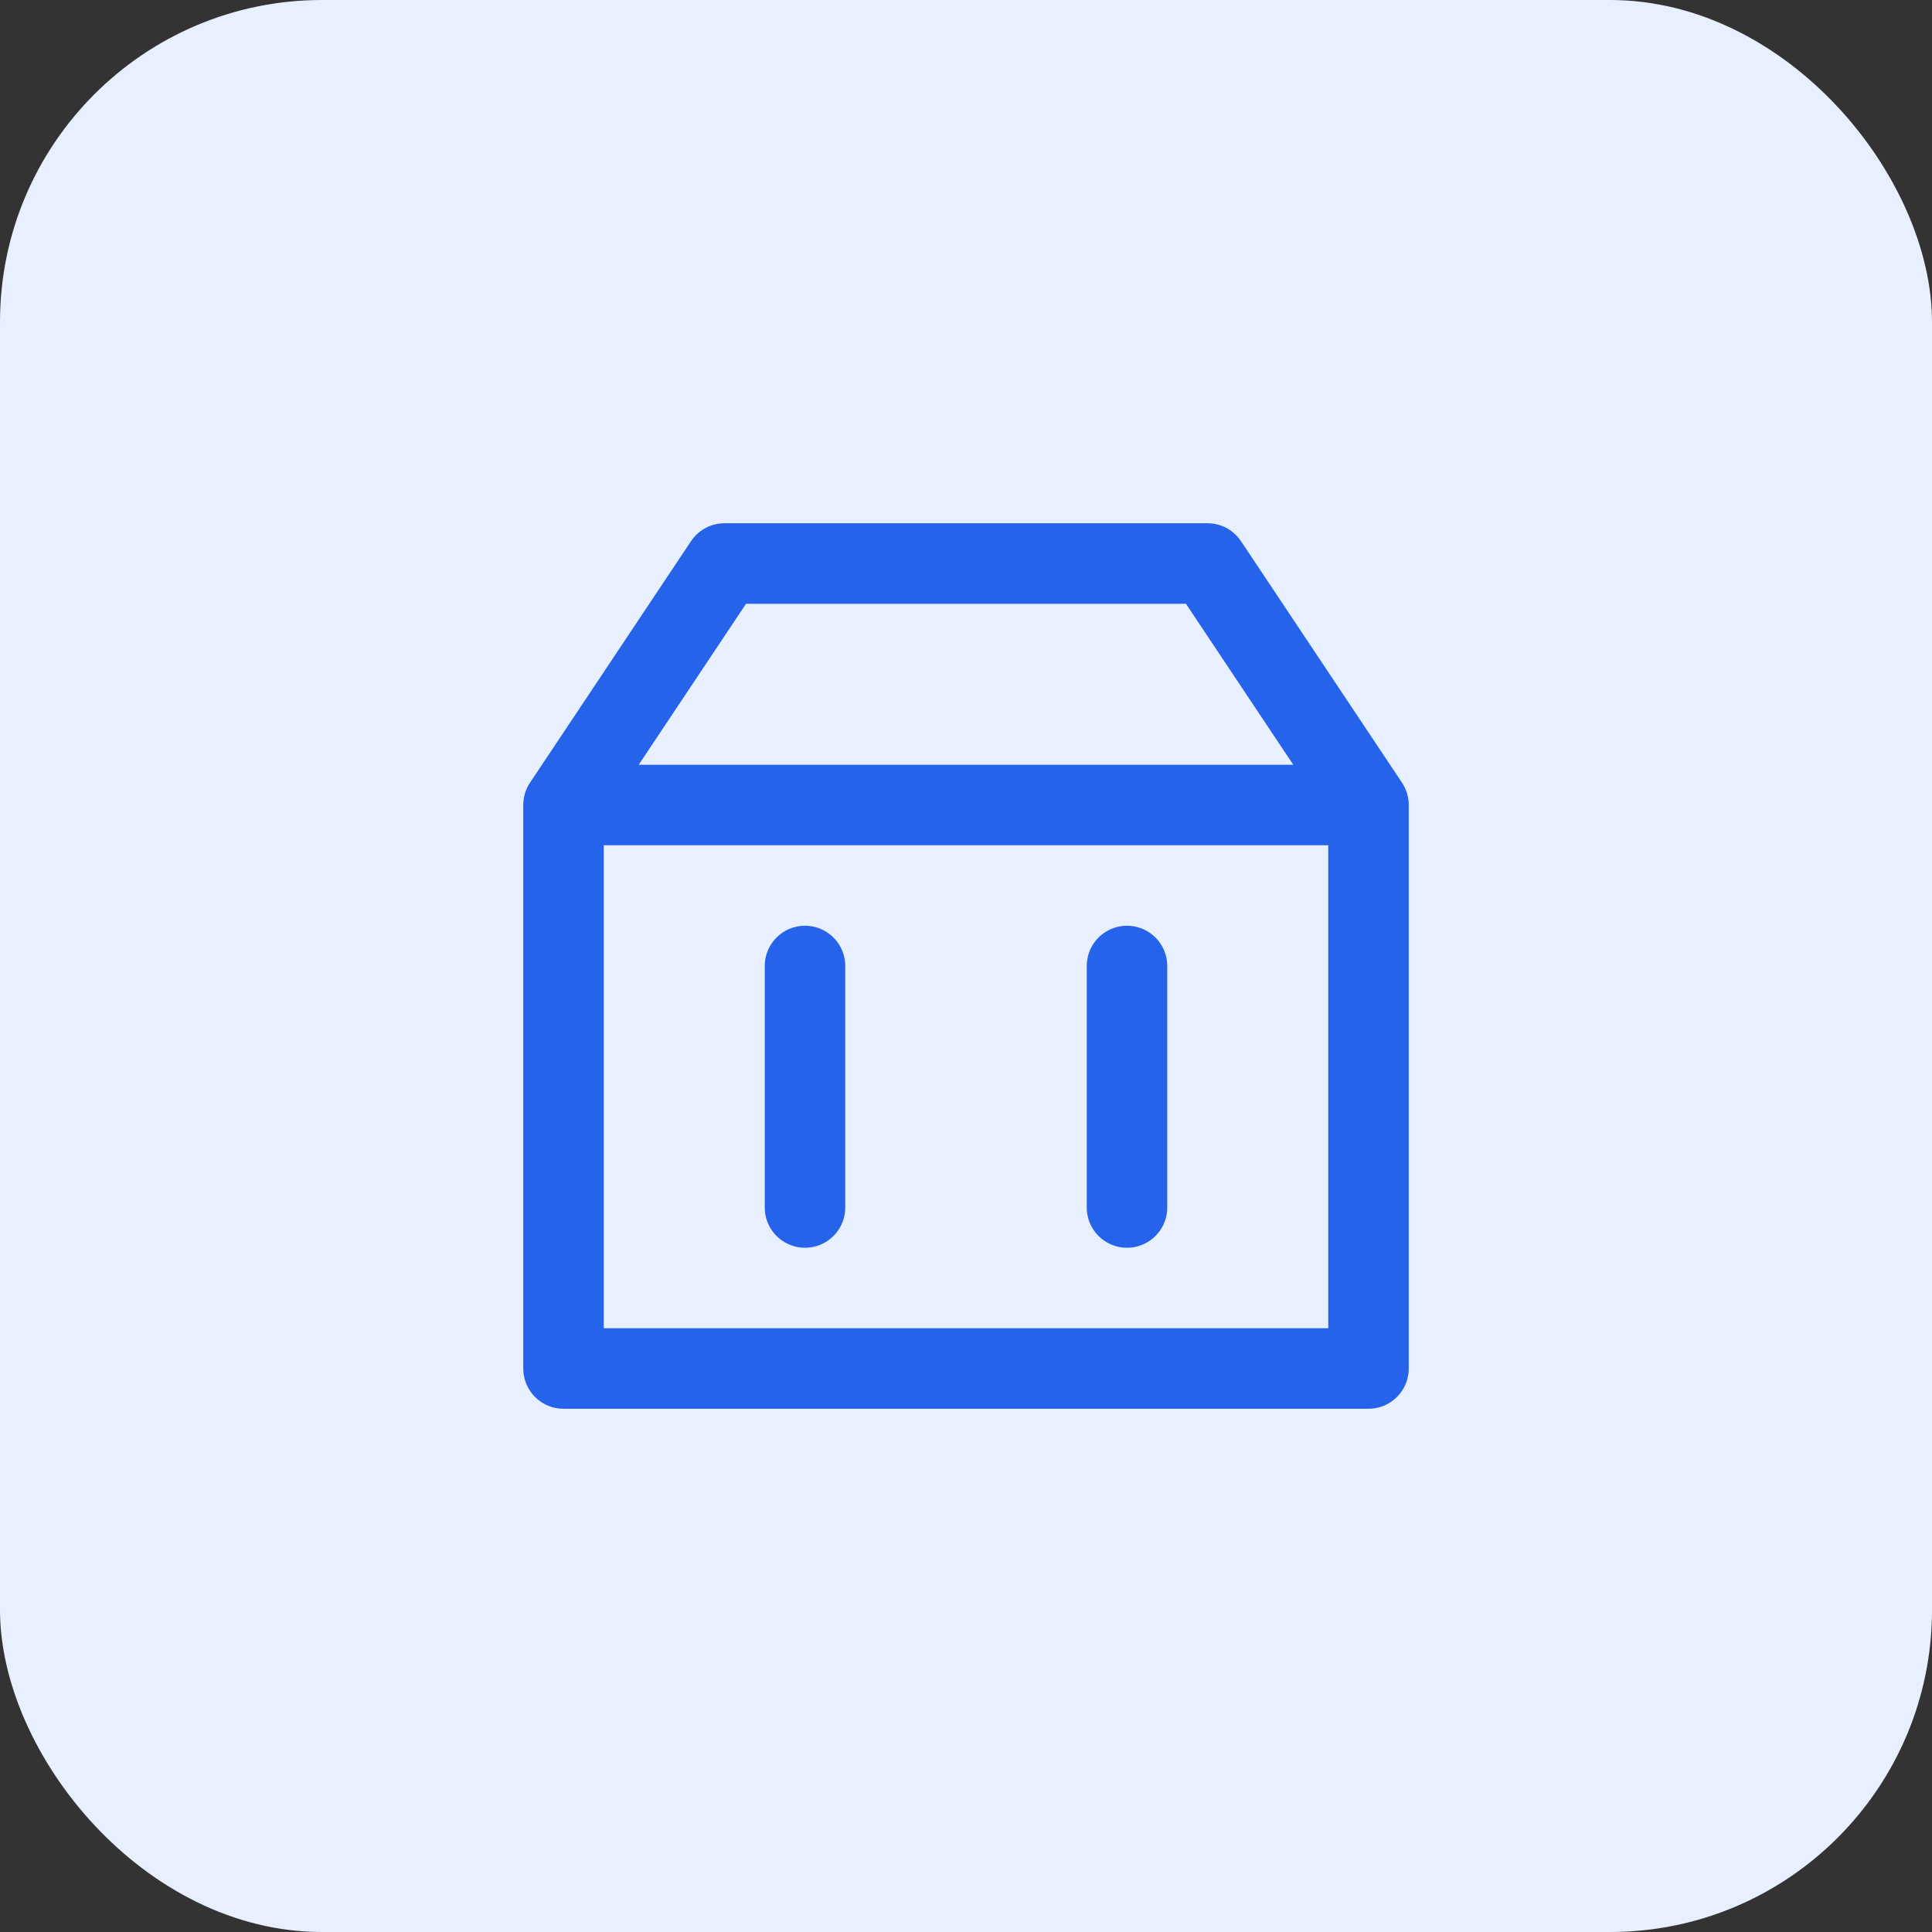
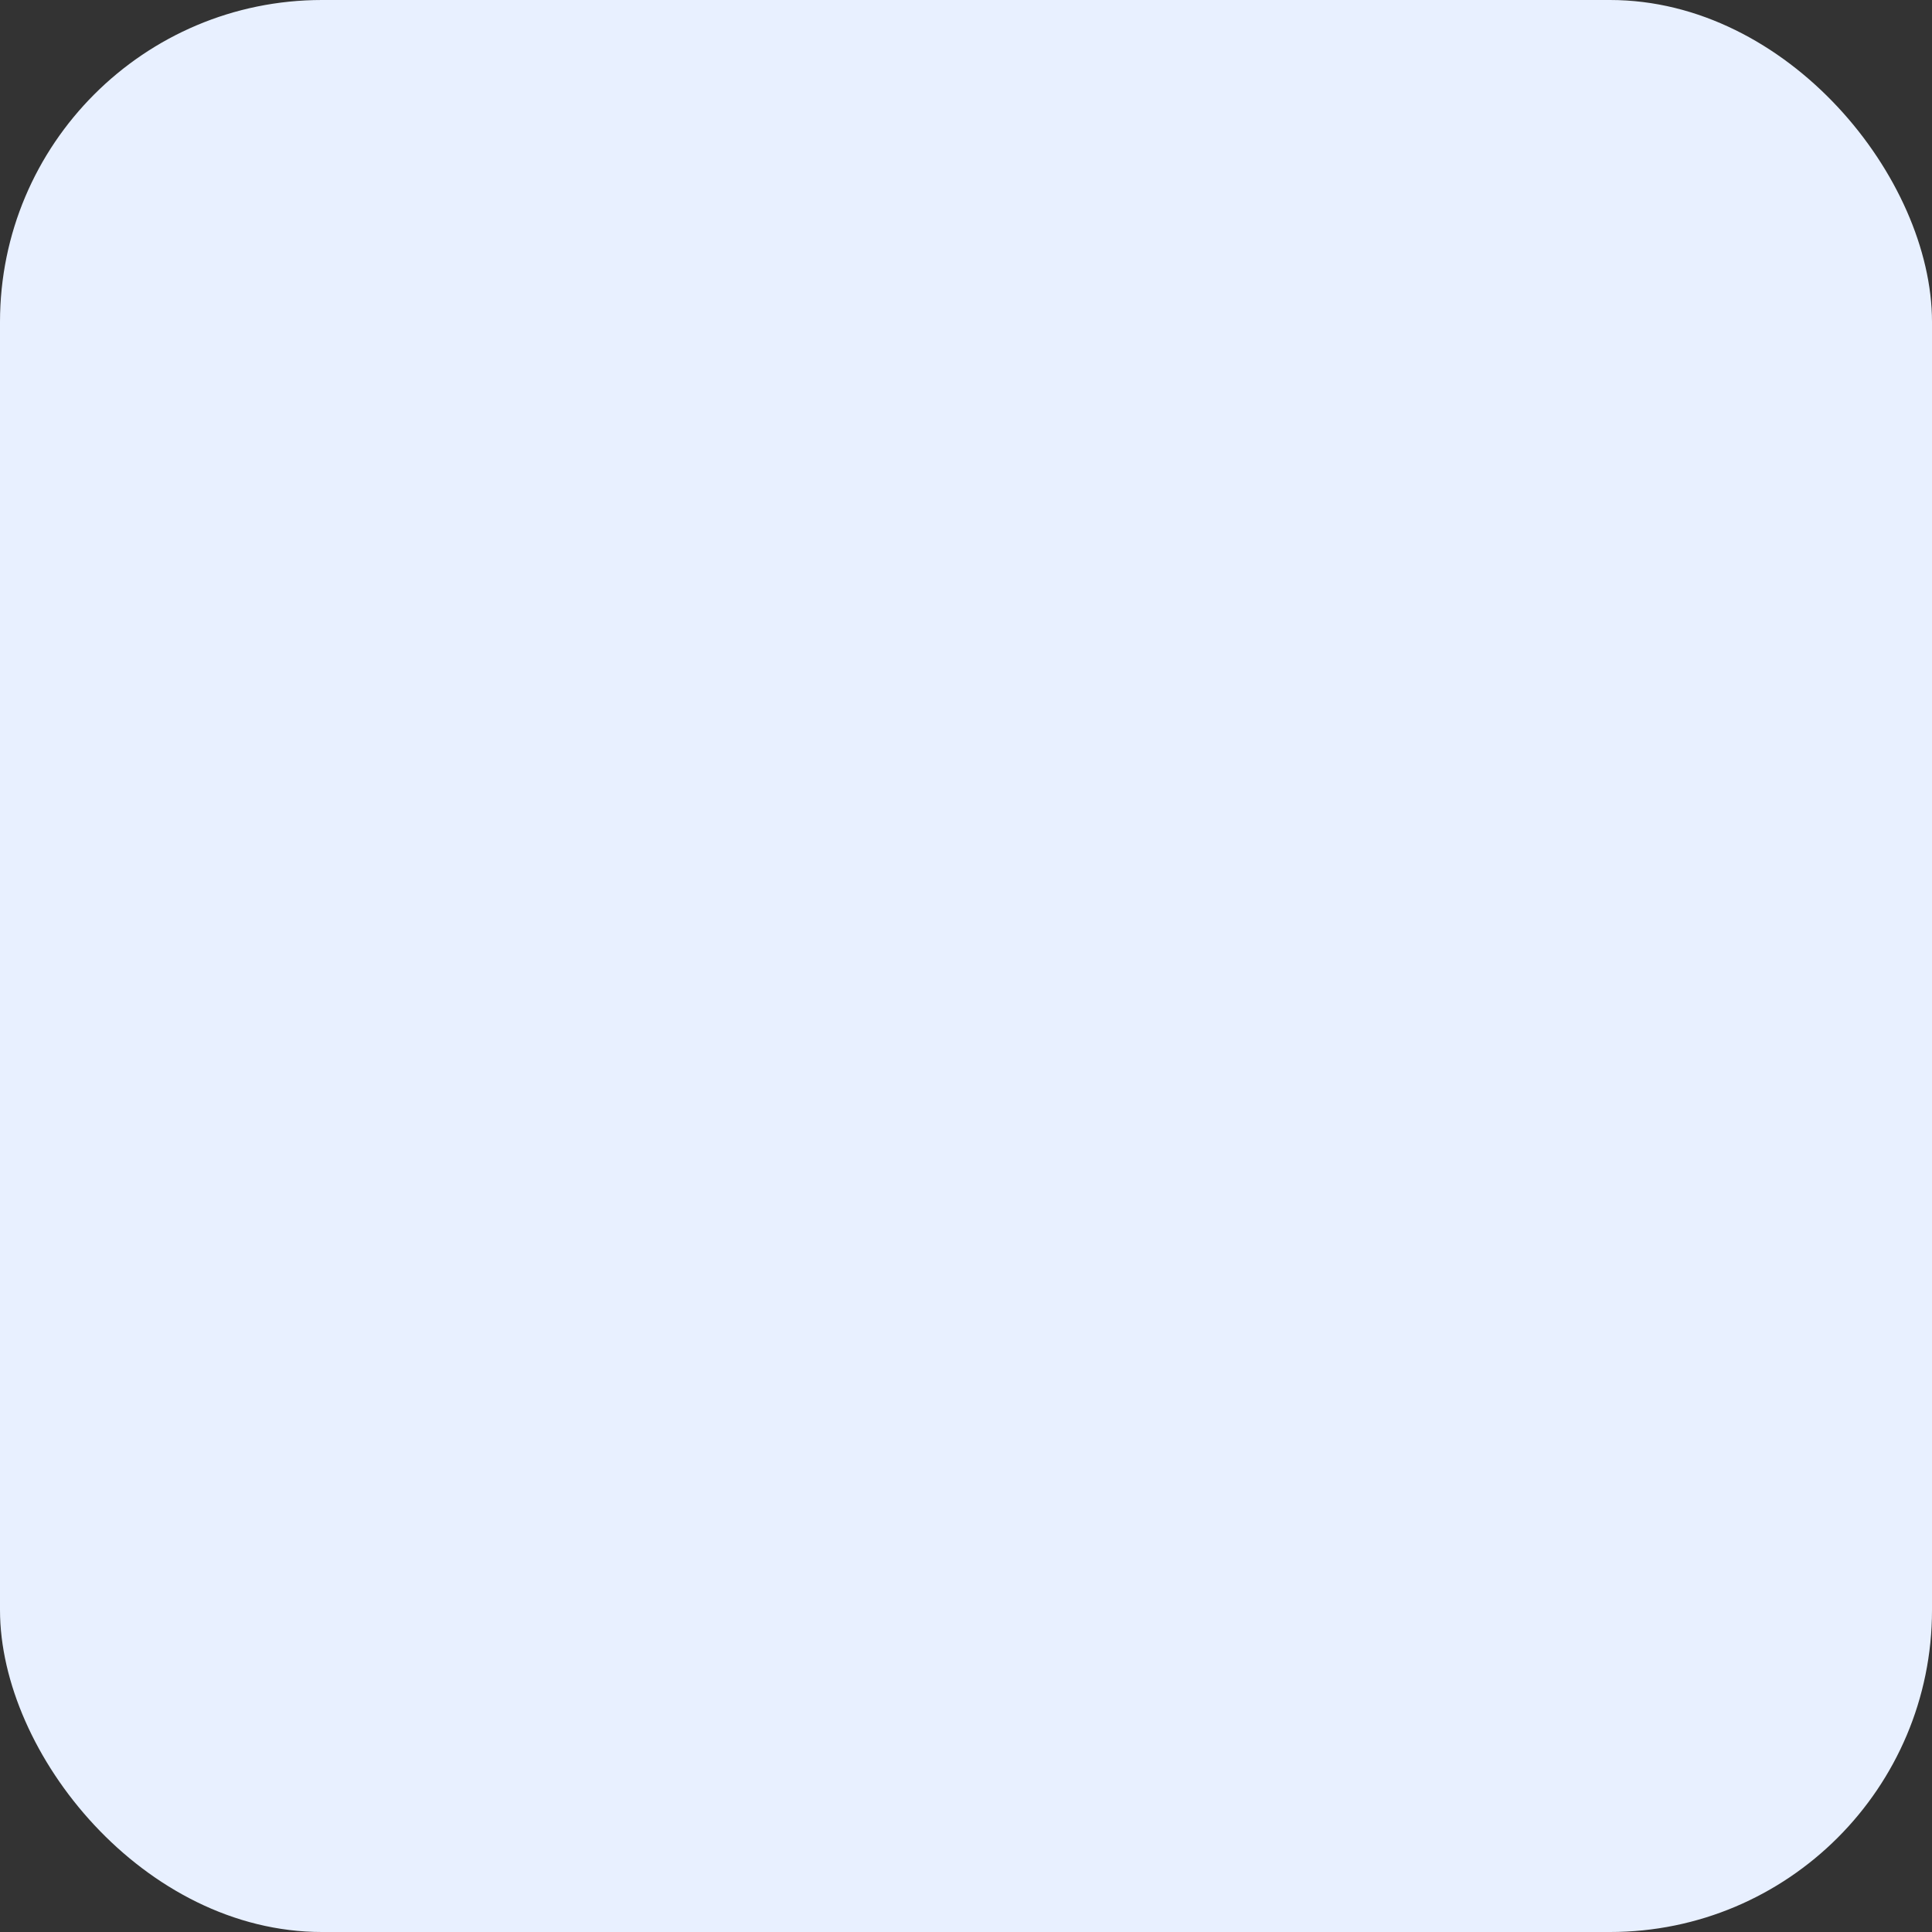
<svg xmlns="http://www.w3.org/2000/svg" width="48" height="48" viewBox="0 0 48 48" fill="none">
  <rect x="0" y="0" width="48" height="48" fill="#333333" stroke="none" />
  <rect width="48" height="48" rx="8" fill="#E8F0FF" />
-   <path d="M14 20H34M14 20V34H34V20M14 20L18 14H30L34 20M20 24V30M28 24V30" stroke="#2563EB" stroke-width="2" stroke-linecap="round" stroke-linejoin="round" />
</svg>